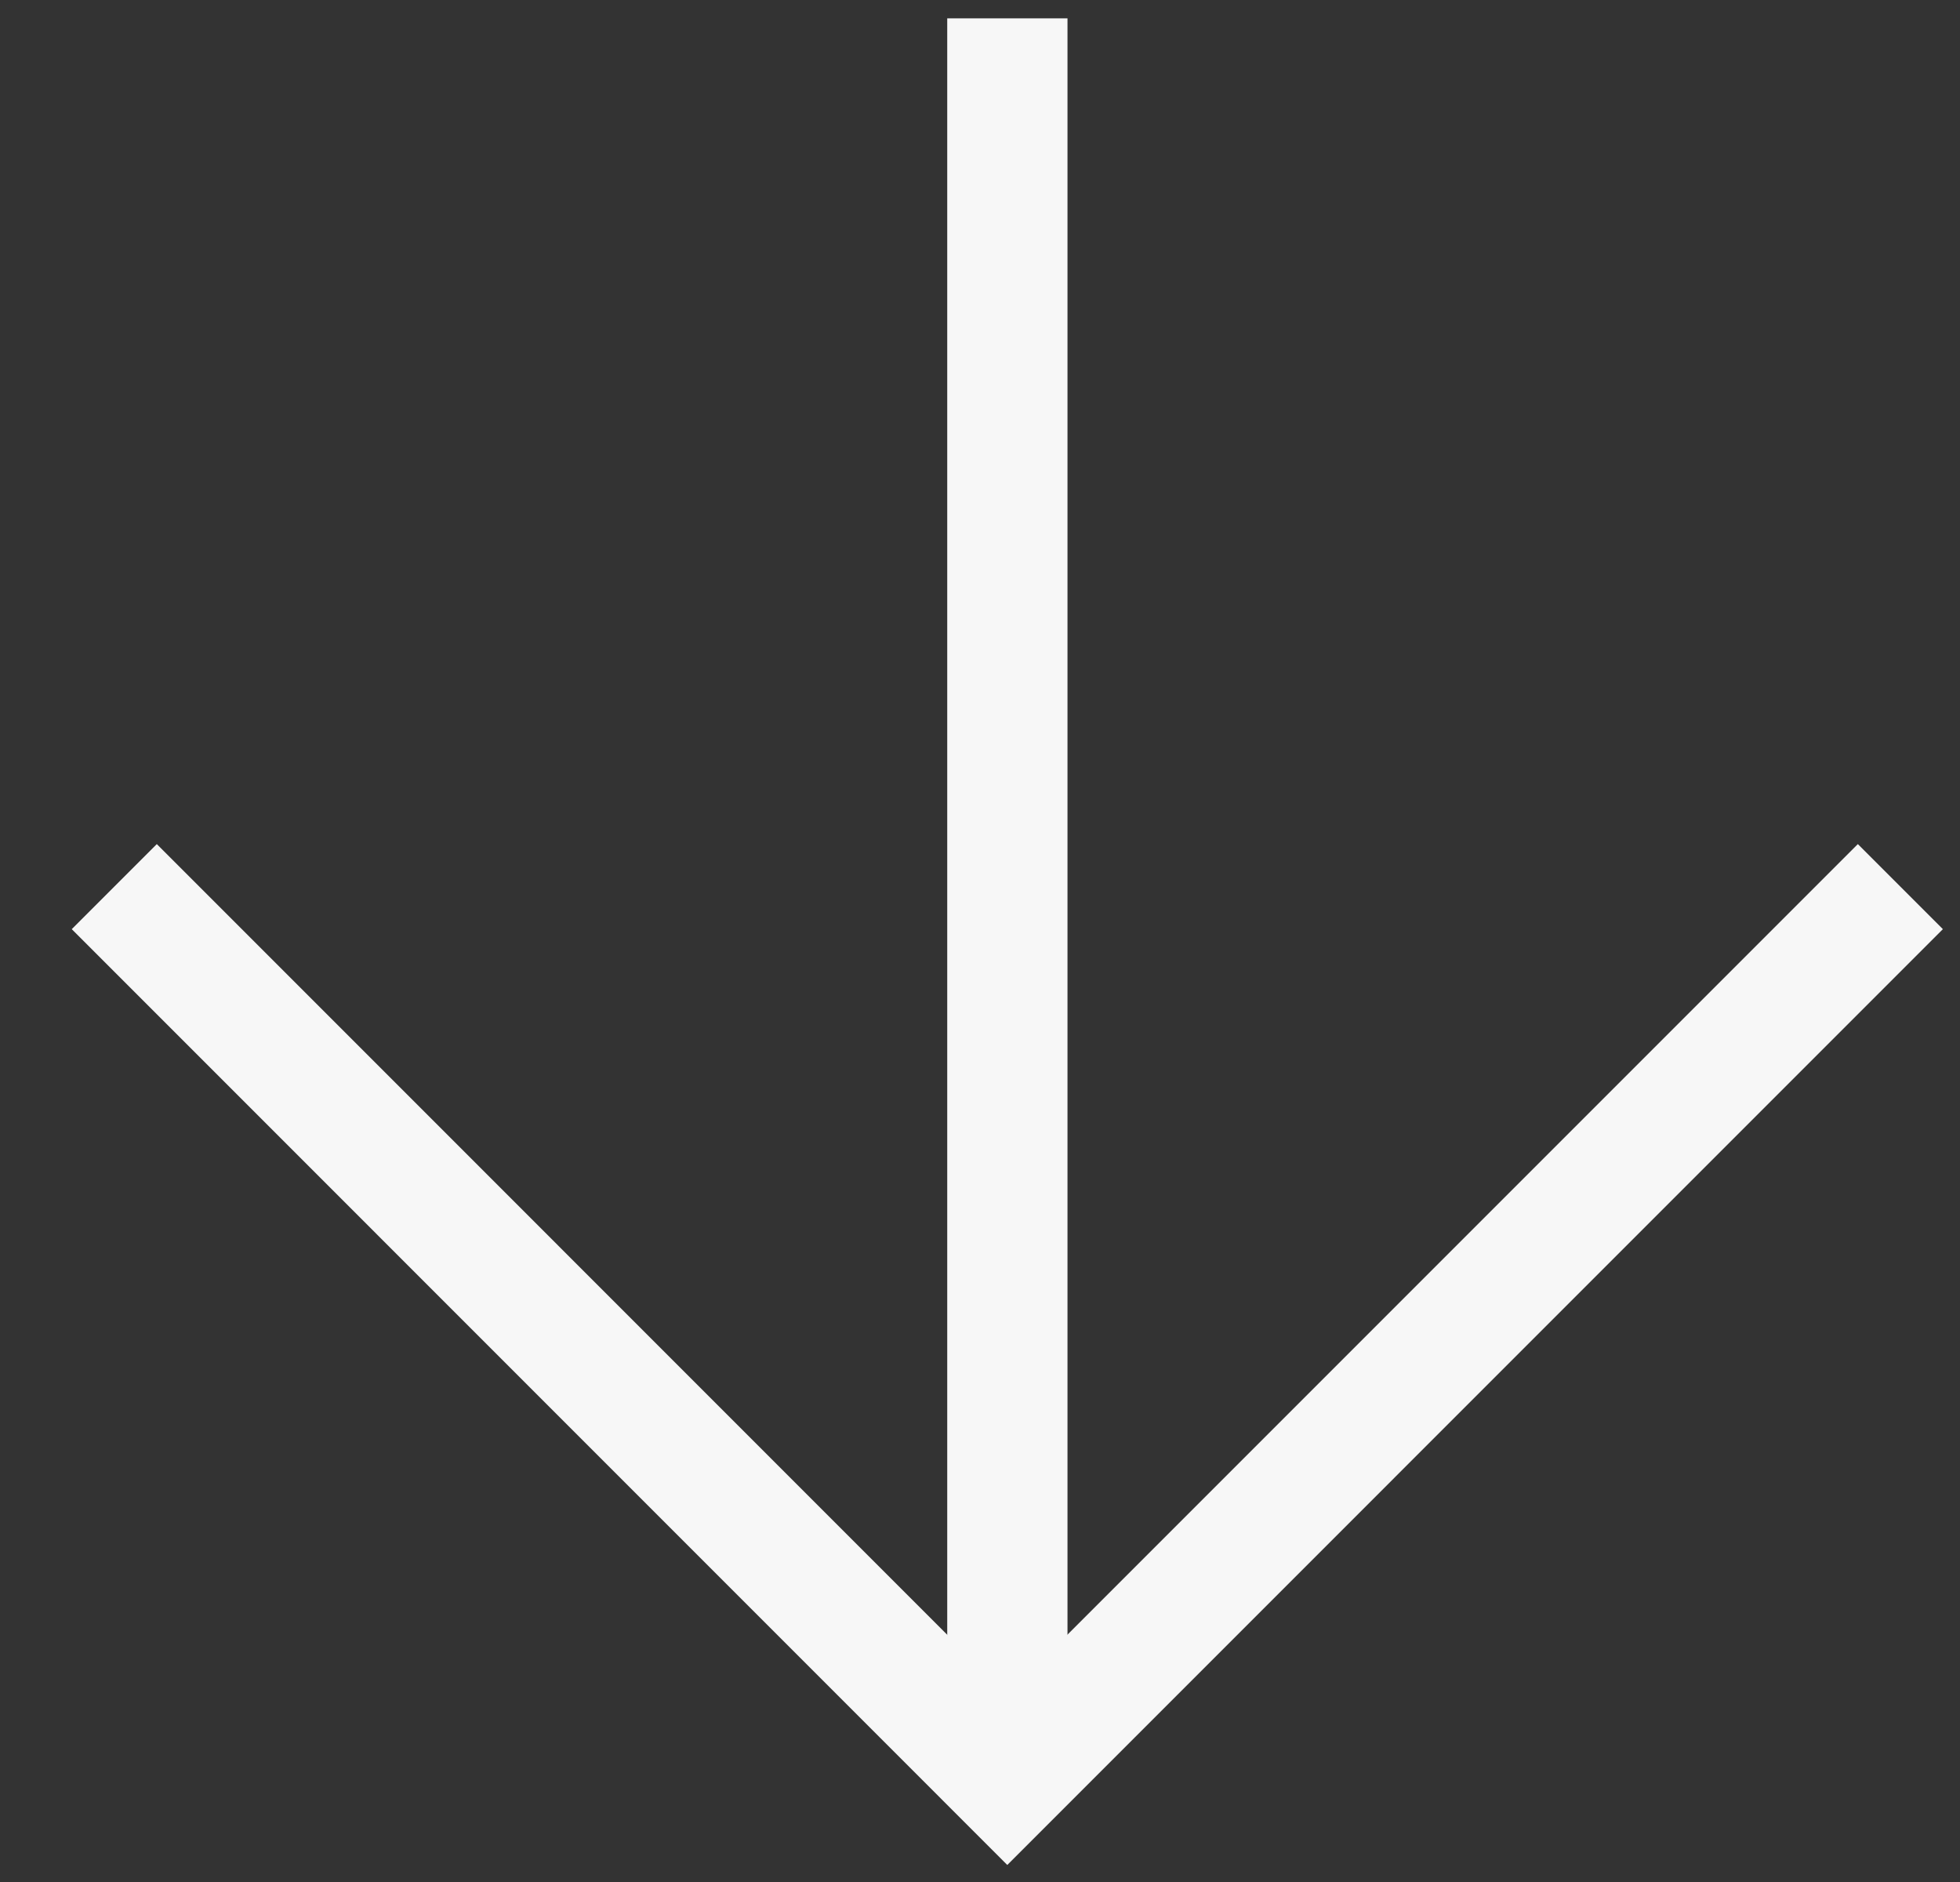
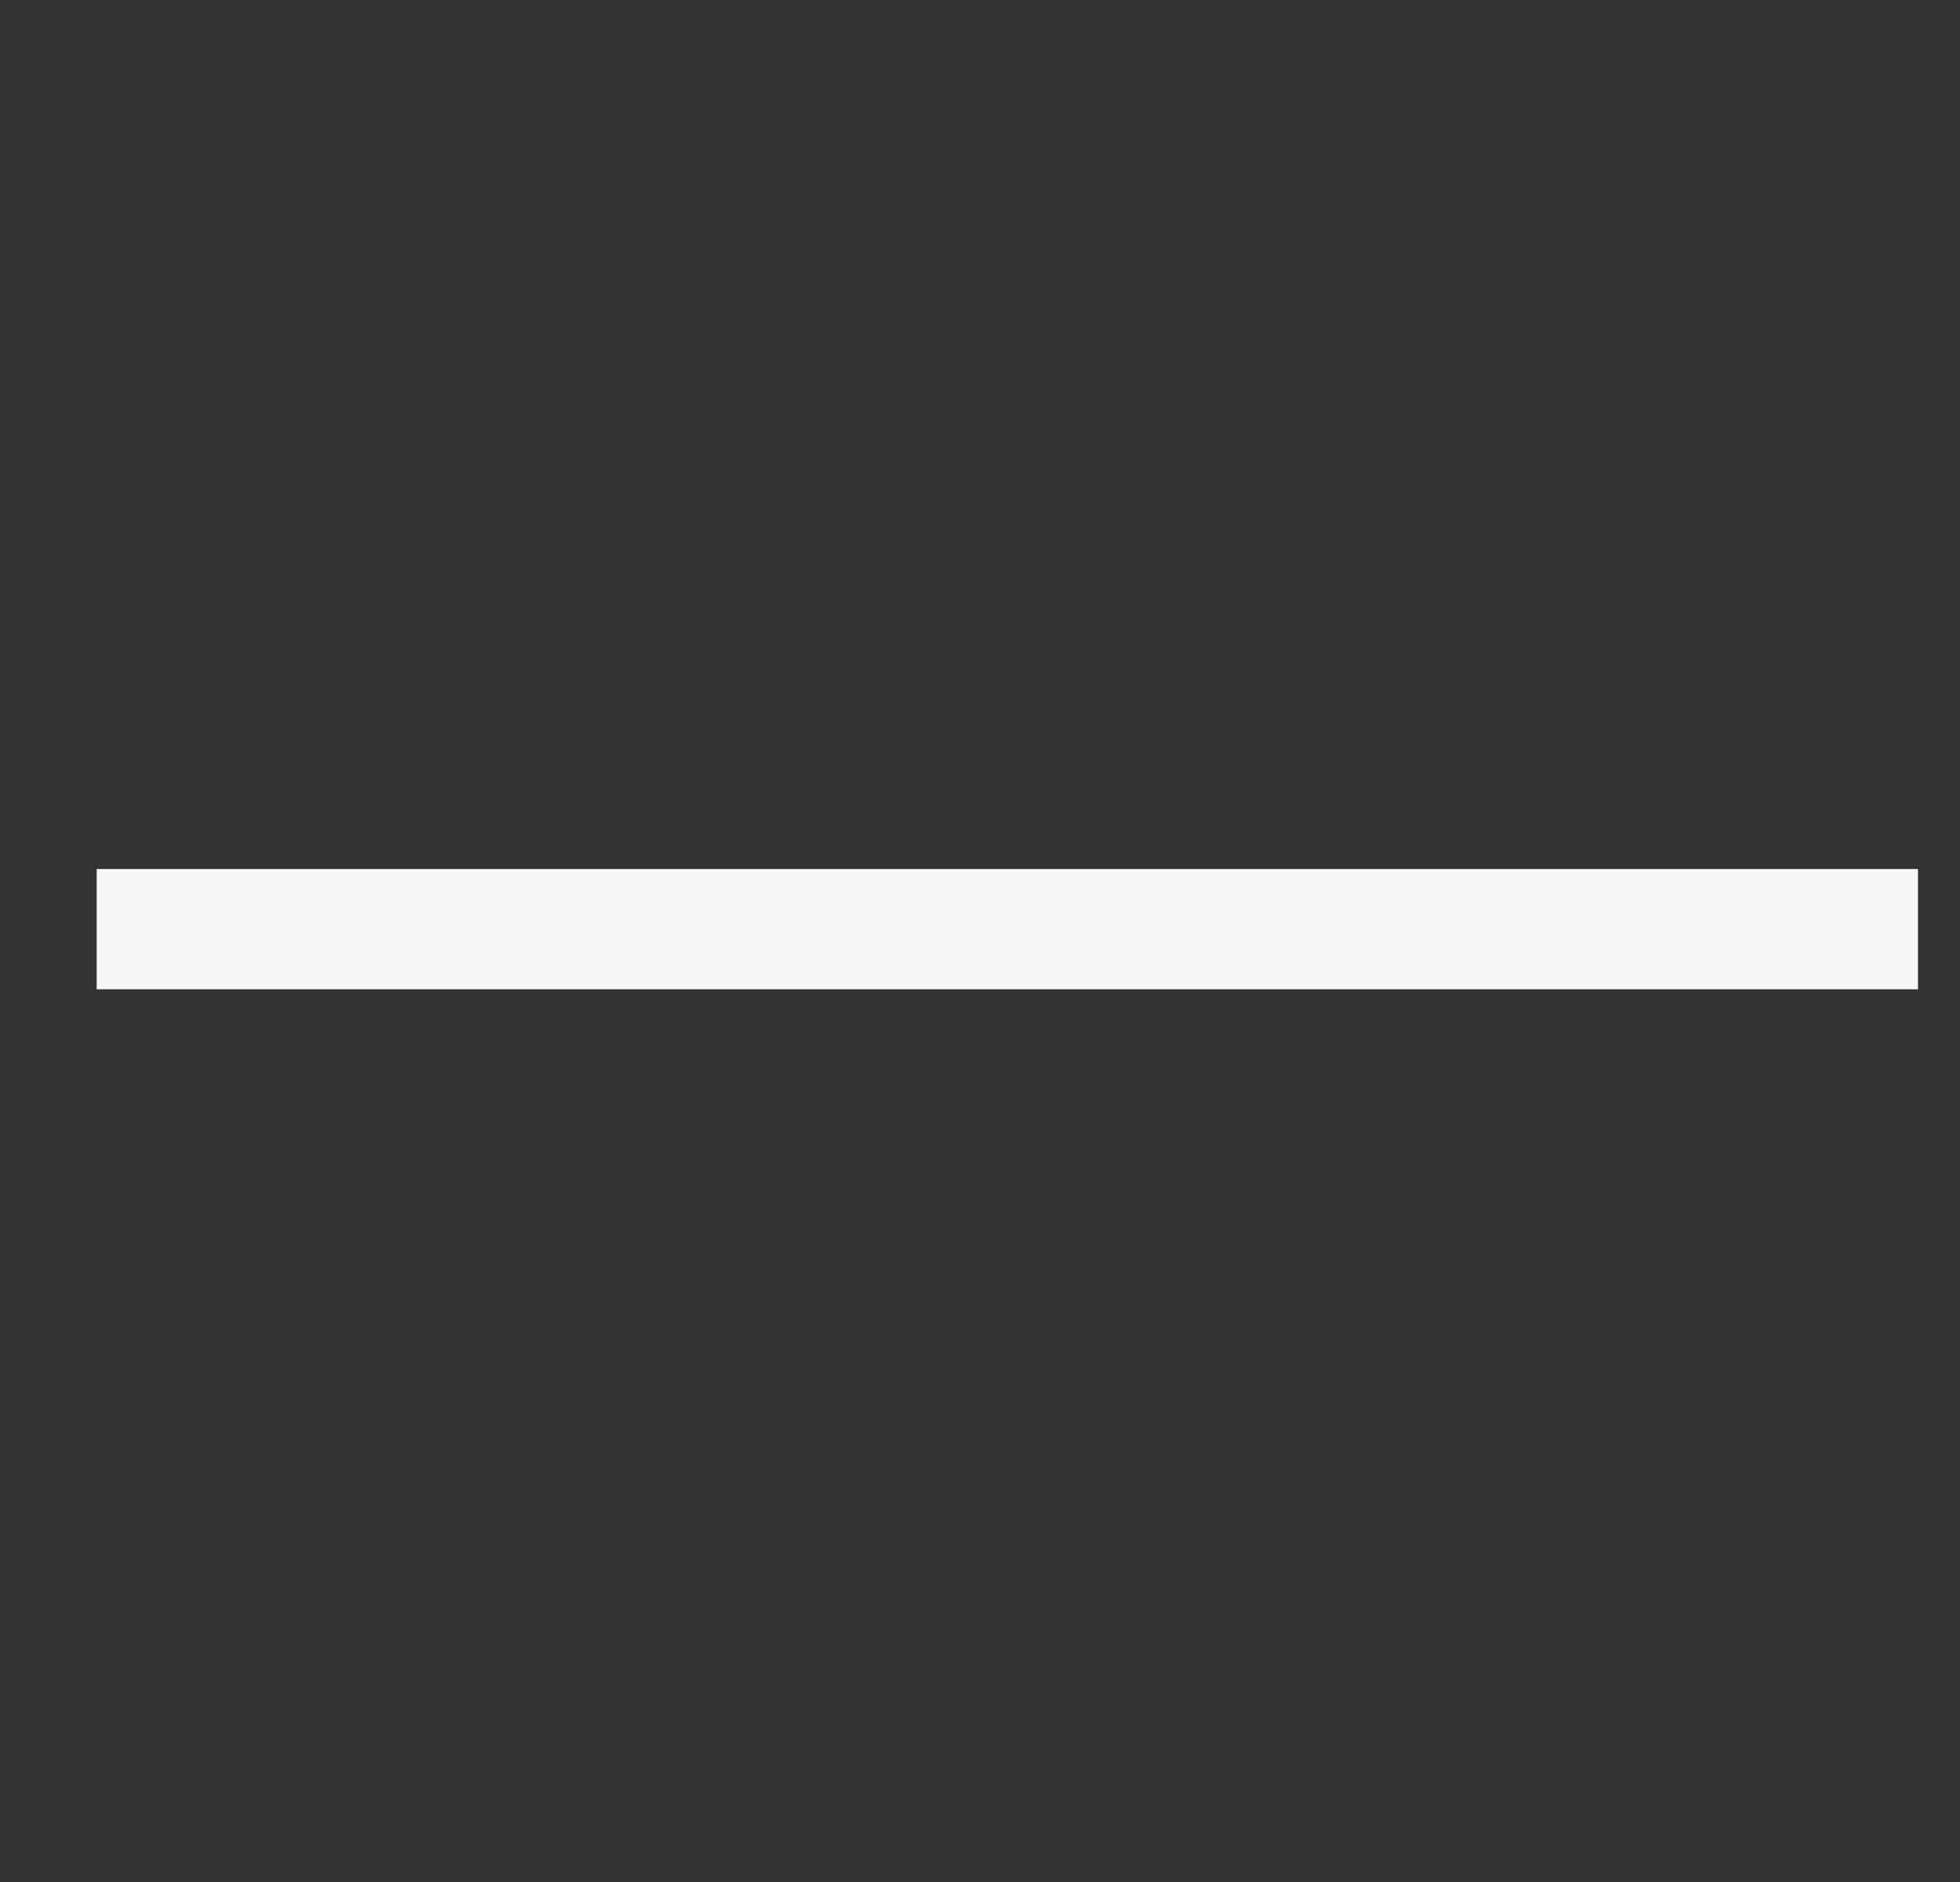
<svg xmlns="http://www.w3.org/2000/svg" width="25" height="24" viewBox="0 0 25 24" fill="none">
  <rect x="0" y="0" width="25" height="24" fill="#333333" stroke="none" />
-   <path d="M12.849 1.001L12.849 21.613" stroke="#F7F7F7" stroke-width="1.534" stroke-linecap="square" stroke-linejoin="round" />
-   <path d="M23.697 11.849L12.848 22.698L2 11.849" stroke="#F7F7F7" stroke-width="1.534" stroke-linecap="square" />
+   <path d="M23.697 11.849L2 11.849" stroke="#F7F7F7" stroke-width="1.534" stroke-linecap="square" />
</svg>